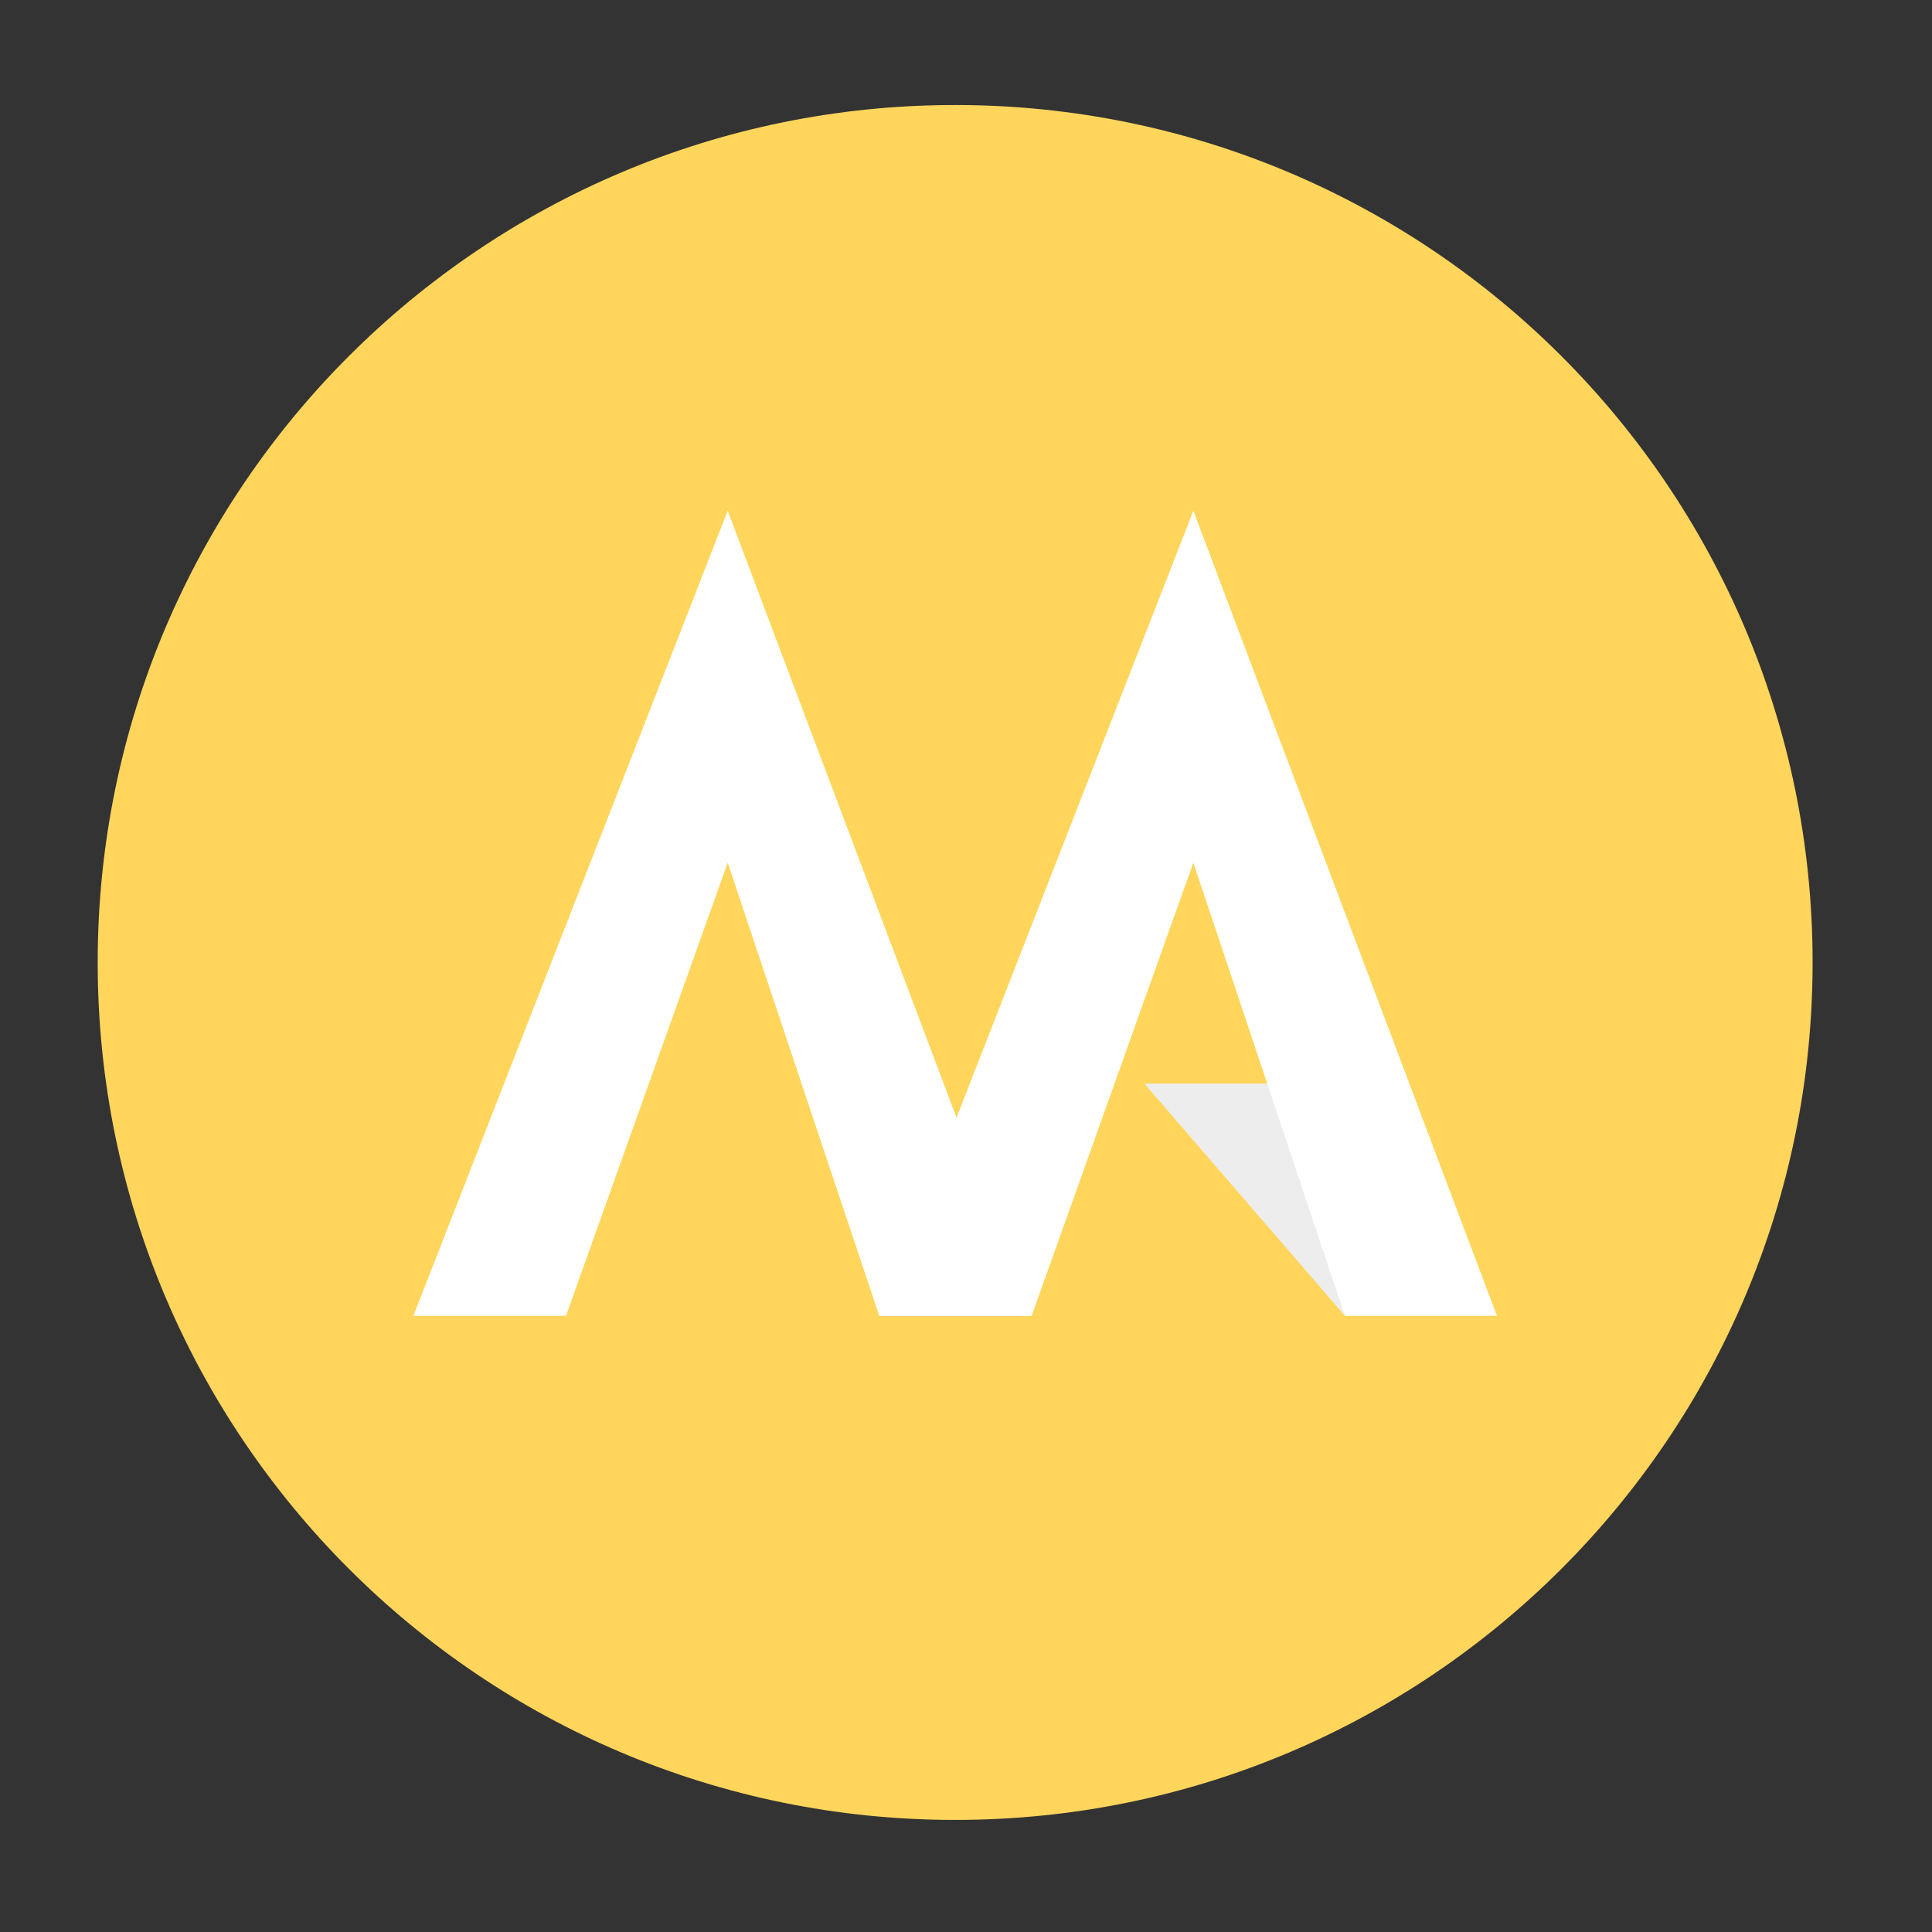
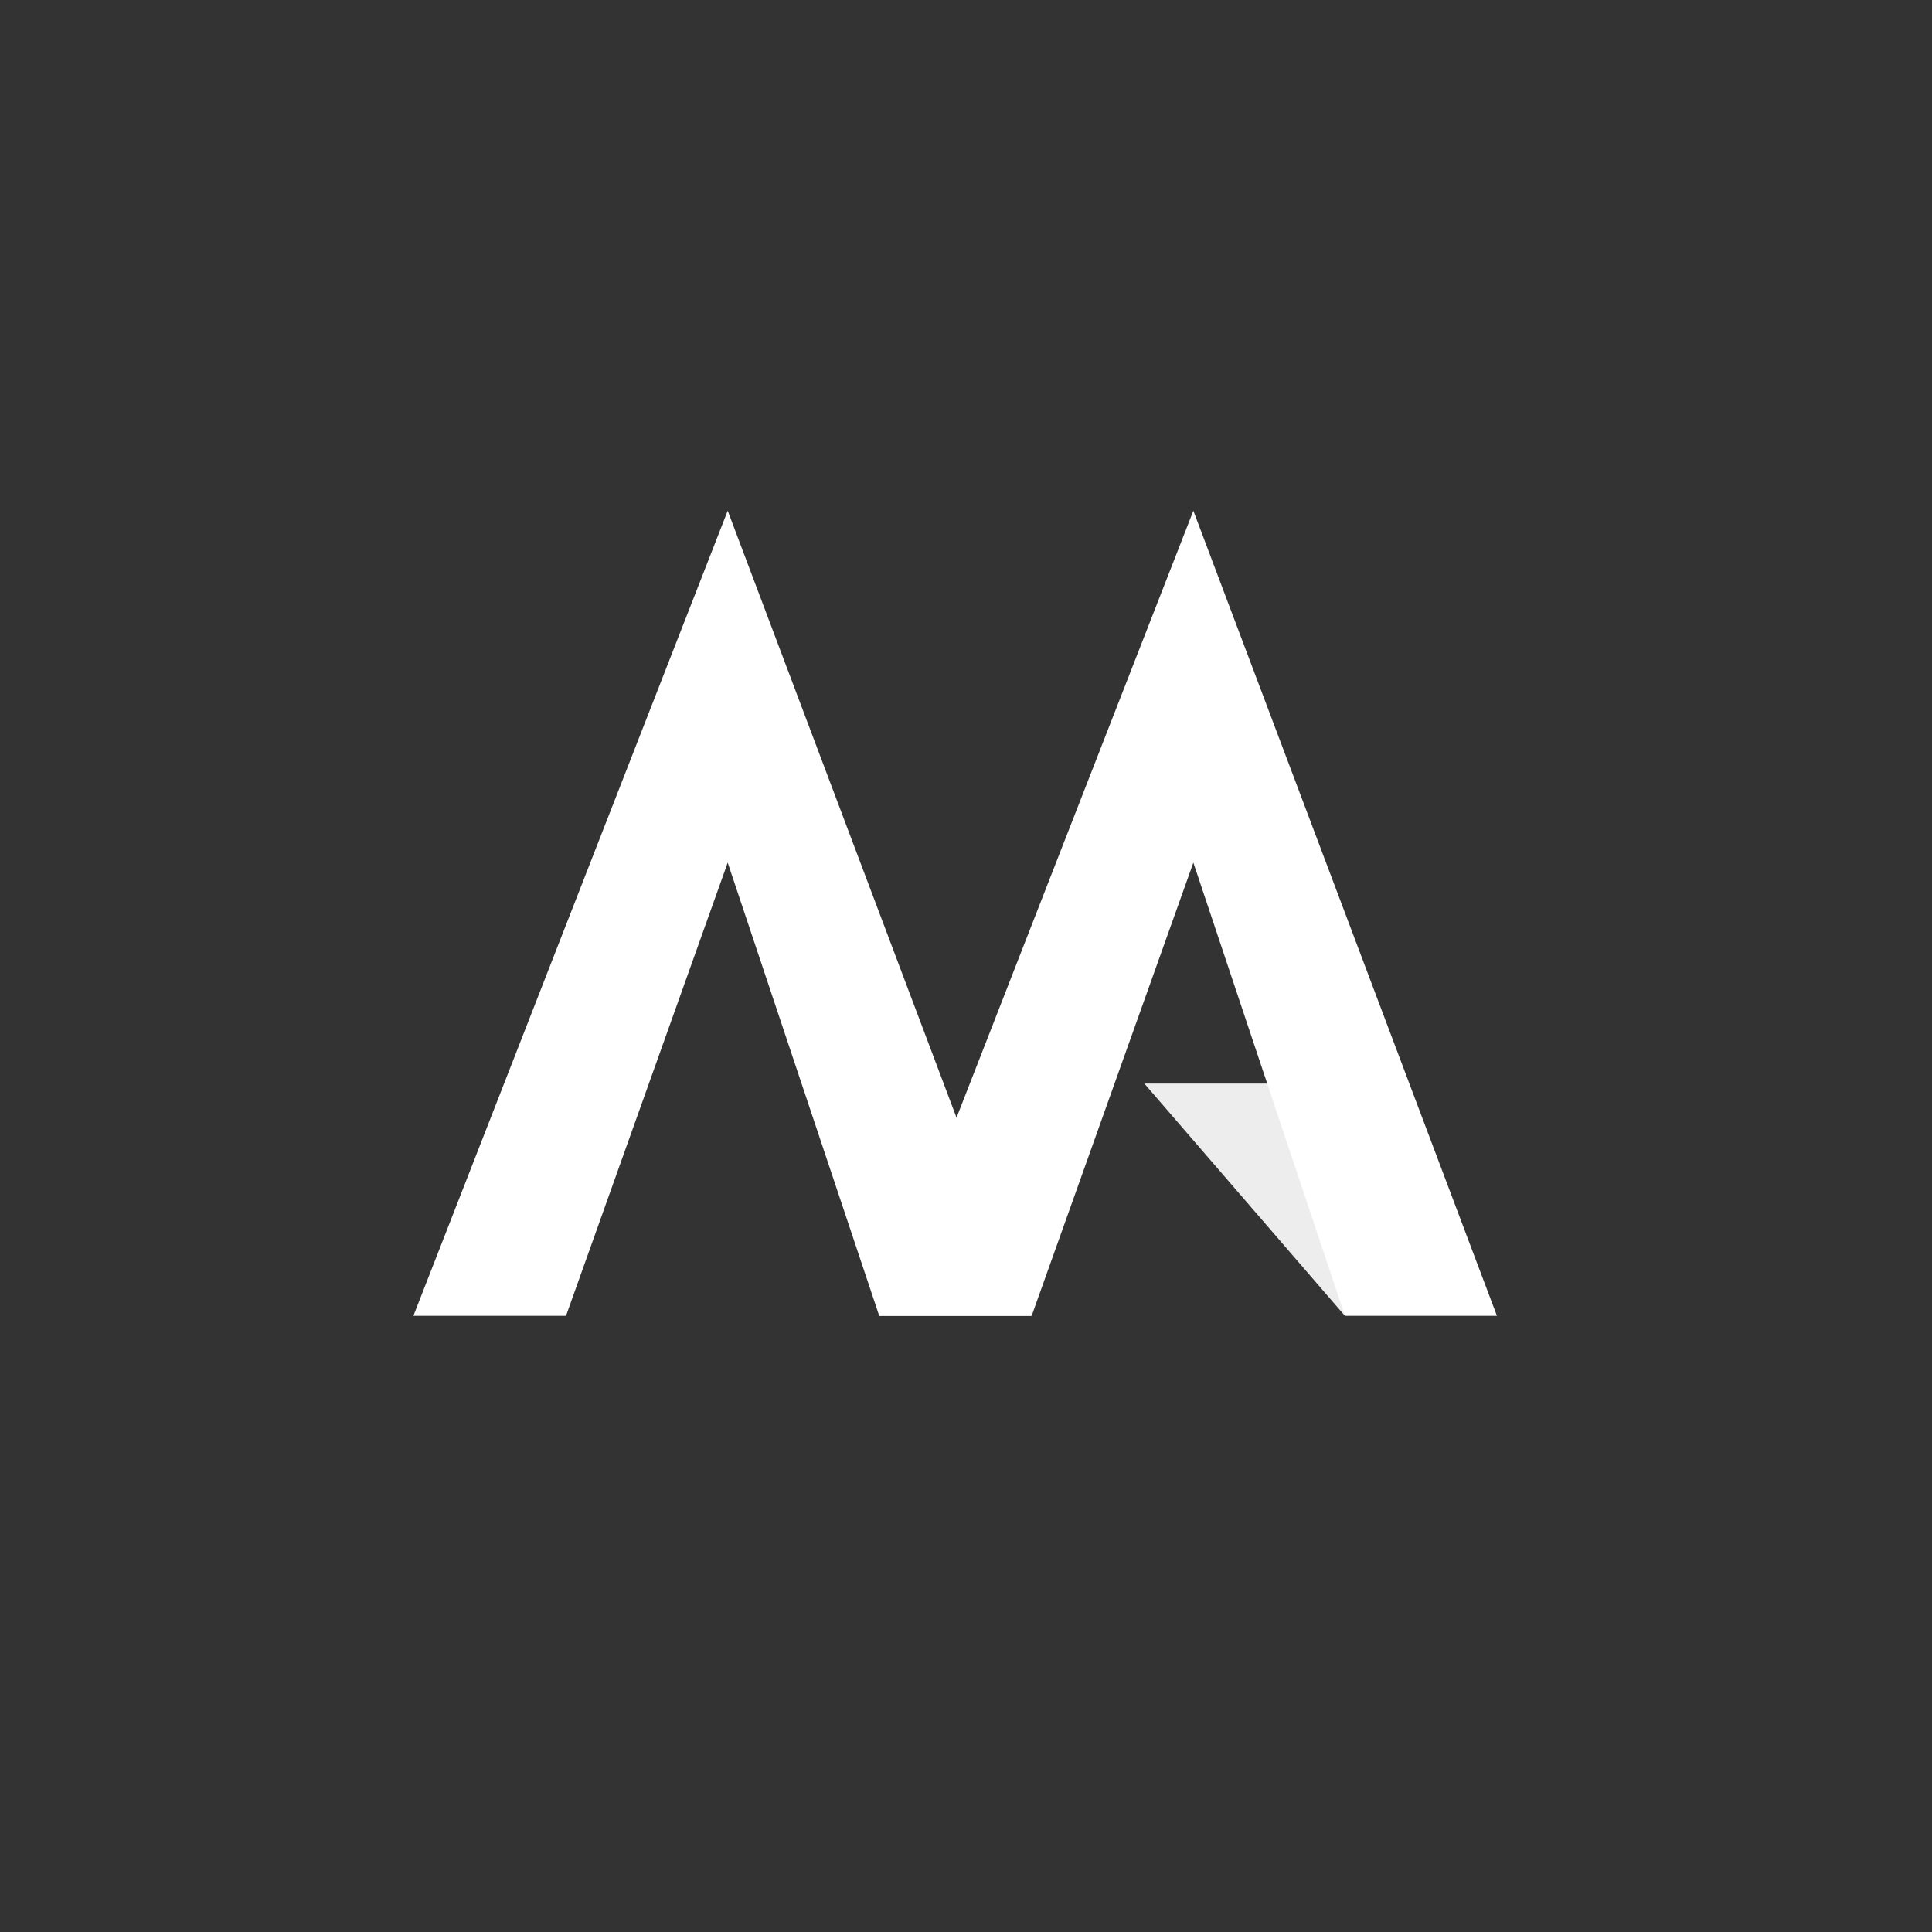
<svg xmlns="http://www.w3.org/2000/svg" version="1.1" id="Layer_1" x="0px" y="0px" viewBox="0 0 900 900" style="enable-background:new 0 0 900 900;" xml:space="preserve">
  <rect x="0" y="0" width="900" height="900" fill="#333333" stroke="none" />
  <style type="text/css">
	.st0{fill:#FFD55B;}
	.st1{fill:#EDEDEE;}
	.st2{fill:#FFFFFF;}
</style>
-   <path class="st0" d="M844.38,448.35c0,220.61-178.83,399.44-399.43,399.44c-220.6,0-399.44-178.84-399.44-399.44  c0-220.61,178.84-399.43,399.44-399.43C665.55,48.92,844.38,227.74,844.38,448.35z" />
  <g>
    <polygon class="st1" points="626.5,612.95 533.07,504.76 638.59,504.76  " />
    <polygon class="st2" points="409.57,612.95 480.59,612.95 555.91,401.85 626.5,612.95 697.32,612.95 555.91,237.92  " />
    <polygon class="st2" points="192.58,612.95 263.67,612.95 338.99,401.85 409.57,612.95 480.39,612.95 338.99,237.92  " />
  </g>
</svg>